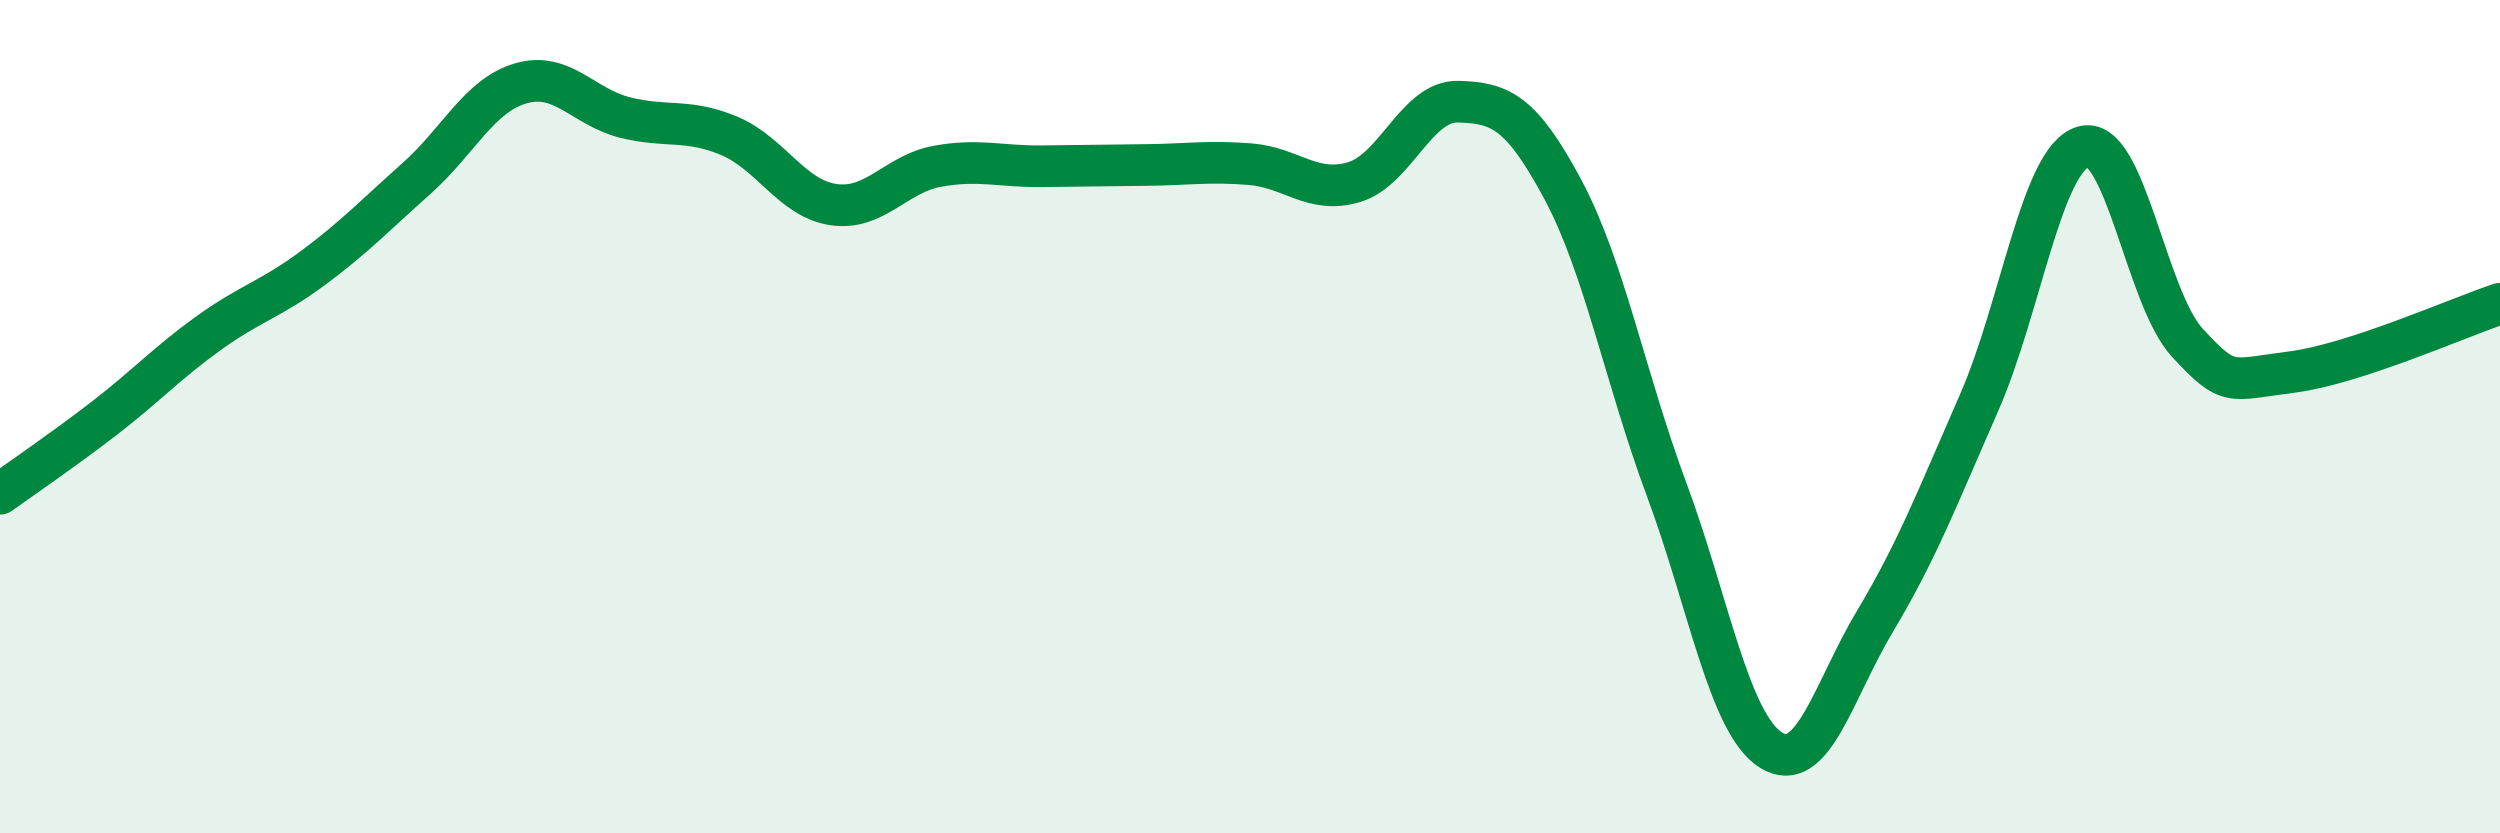
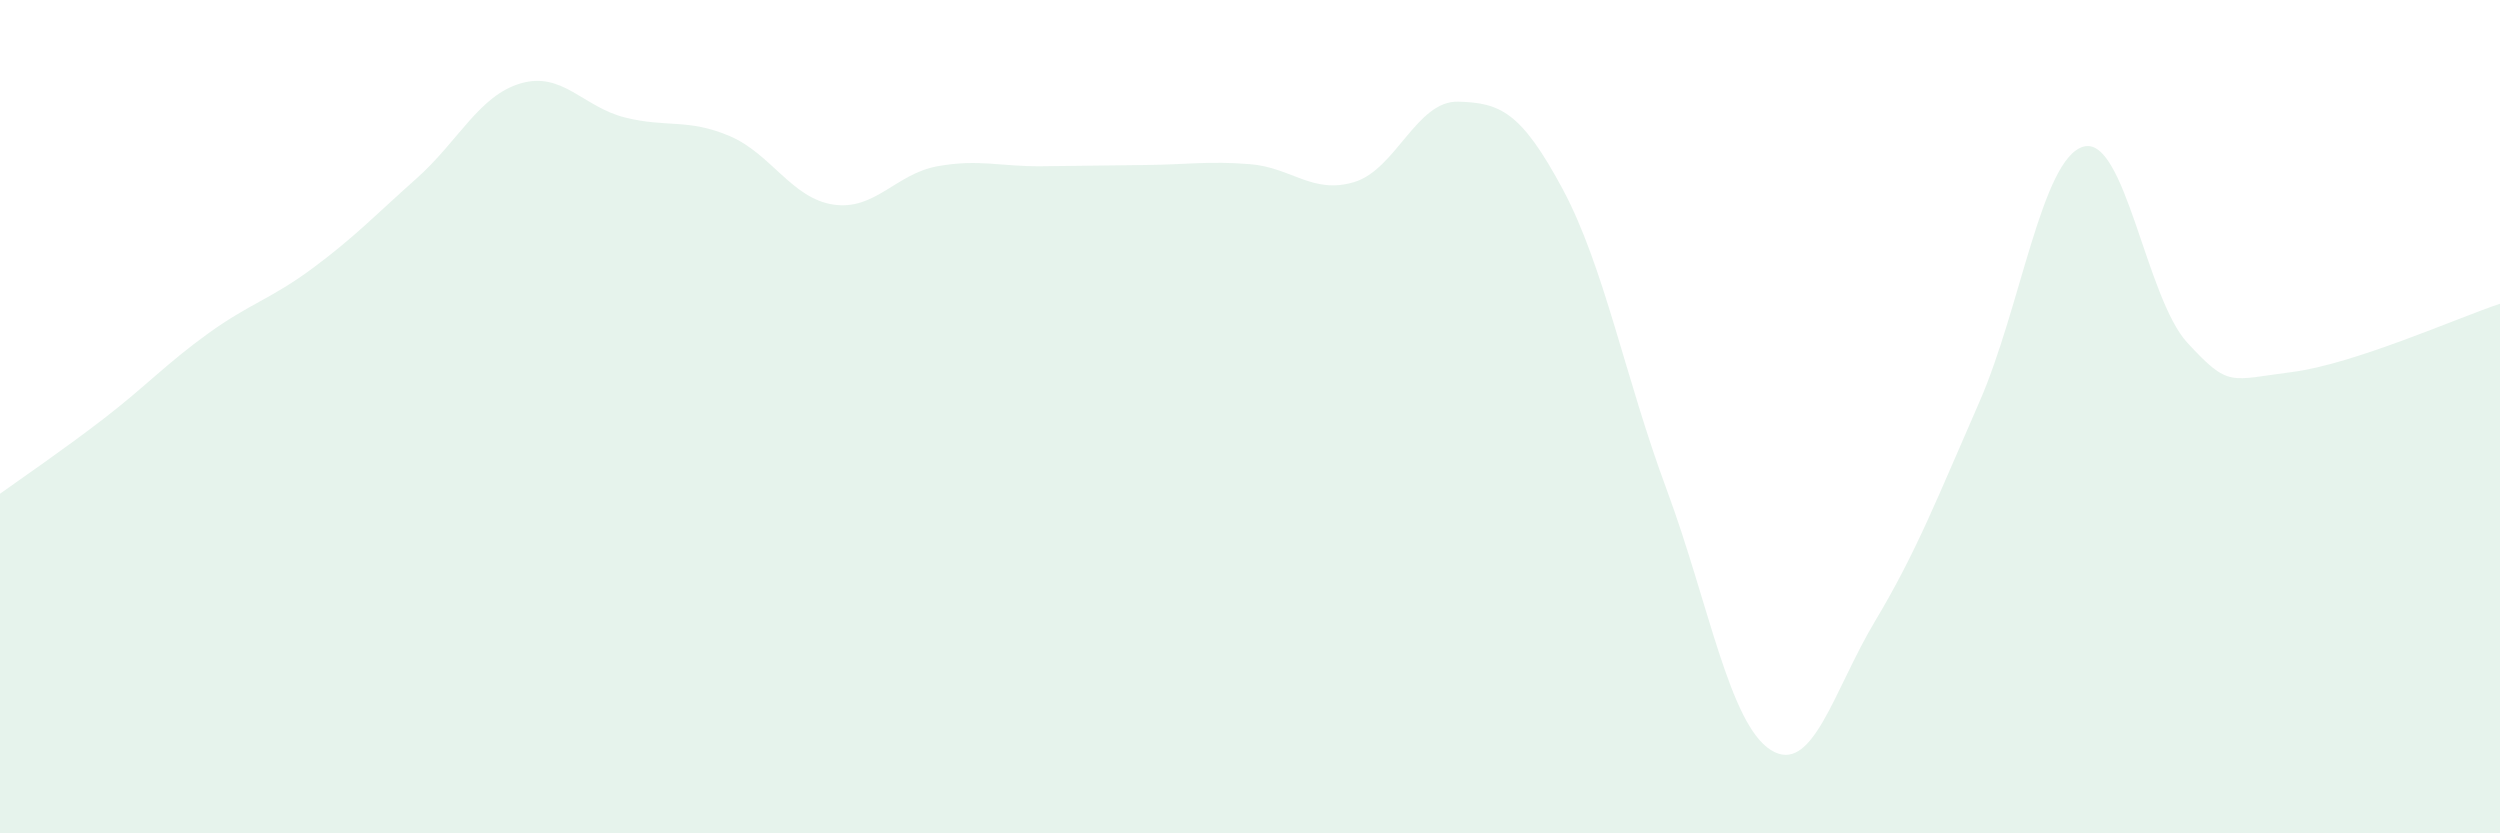
<svg xmlns="http://www.w3.org/2000/svg" width="60" height="20" viewBox="0 0 60 20">
  <path d="M 0,11.85 C 0.5,11.49 1.5,10.81 2.5,10.04 C 3.5,9.27 4,8.72 5,8 C 6,7.28 6.5,7.18 7.5,6.44 C 8.5,5.7 9,5.17 10,4.28 C 11,3.39 11.5,2.29 12.5,2 C 13.5,1.71 14,2.57 15,2.82 C 16,3.07 16.5,2.84 17.5,3.26 C 18.5,3.68 19,4.76 20,4.91 C 21,5.06 21.5,4.17 22.5,3.99 C 23.5,3.81 24,4 25,3.99 C 26,3.98 26.5,3.97 27.5,3.96 C 28.5,3.95 29,3.86 30,3.94 C 31,4.02 31.5,4.67 32.5,4.37 C 33.5,4.07 34,2.41 35,2.44 C 36,2.47 36.5,2.67 37.5,4.53 C 38.5,6.39 39,9.06 40,11.75 C 41,14.44 41.5,17.37 42.5,18 C 43.5,18.63 44,16.58 45,14.91 C 46,13.24 46.5,11.94 47.5,9.66 C 48.5,7.38 49,3.81 50,3.52 C 51,3.23 51.5,7.15 52.5,8.23 C 53.5,9.31 53.5,9.12 55,8.93 C 56.5,8.74 59,7.62 60,7.29L60 20L0 20Z" fill="#008740" opacity="0.1" stroke-linecap="round" stroke-linejoin="round" />
-   <path d="M 0,11.85 C 0.5,11.49 1.5,10.81 2.5,10.04 C 3.5,9.27 4,8.72 5,8 C 6,7.28 6.5,7.18 7.5,6.44 C 8.5,5.7 9,5.17 10,4.28 C 11,3.39 11.5,2.29 12.5,2 C 13.5,1.71 14,2.57 15,2.82 C 16,3.07 16.5,2.84 17.5,3.26 C 18.5,3.68 19,4.76 20,4.91 C 21,5.06 21.5,4.17 22.5,3.99 C 23.5,3.81 24,4 25,3.99 C 26,3.98 26.5,3.97 27.5,3.96 C 28.5,3.95 29,3.86 30,3.94 C 31,4.02 31.5,4.67 32.5,4.37 C 33.5,4.07 34,2.41 35,2.44 C 36,2.47 36.5,2.67 37.5,4.53 C 38.5,6.39 39,9.06 40,11.75 C 41,14.44 41.5,17.37 42.5,18 C 43.5,18.63 44,16.58 45,14.91 C 46,13.24 46.5,11.94 47.5,9.66 C 48.5,7.38 49,3.81 50,3.52 C 51,3.23 51.5,7.15 52.5,8.23 C 53.5,9.31 53.5,9.12 55,8.93 C 56.5,8.74 59,7.62 60,7.29" stroke="#008740" stroke-width="1" fill="none" stroke-linecap="round" stroke-linejoin="round" />
</svg>